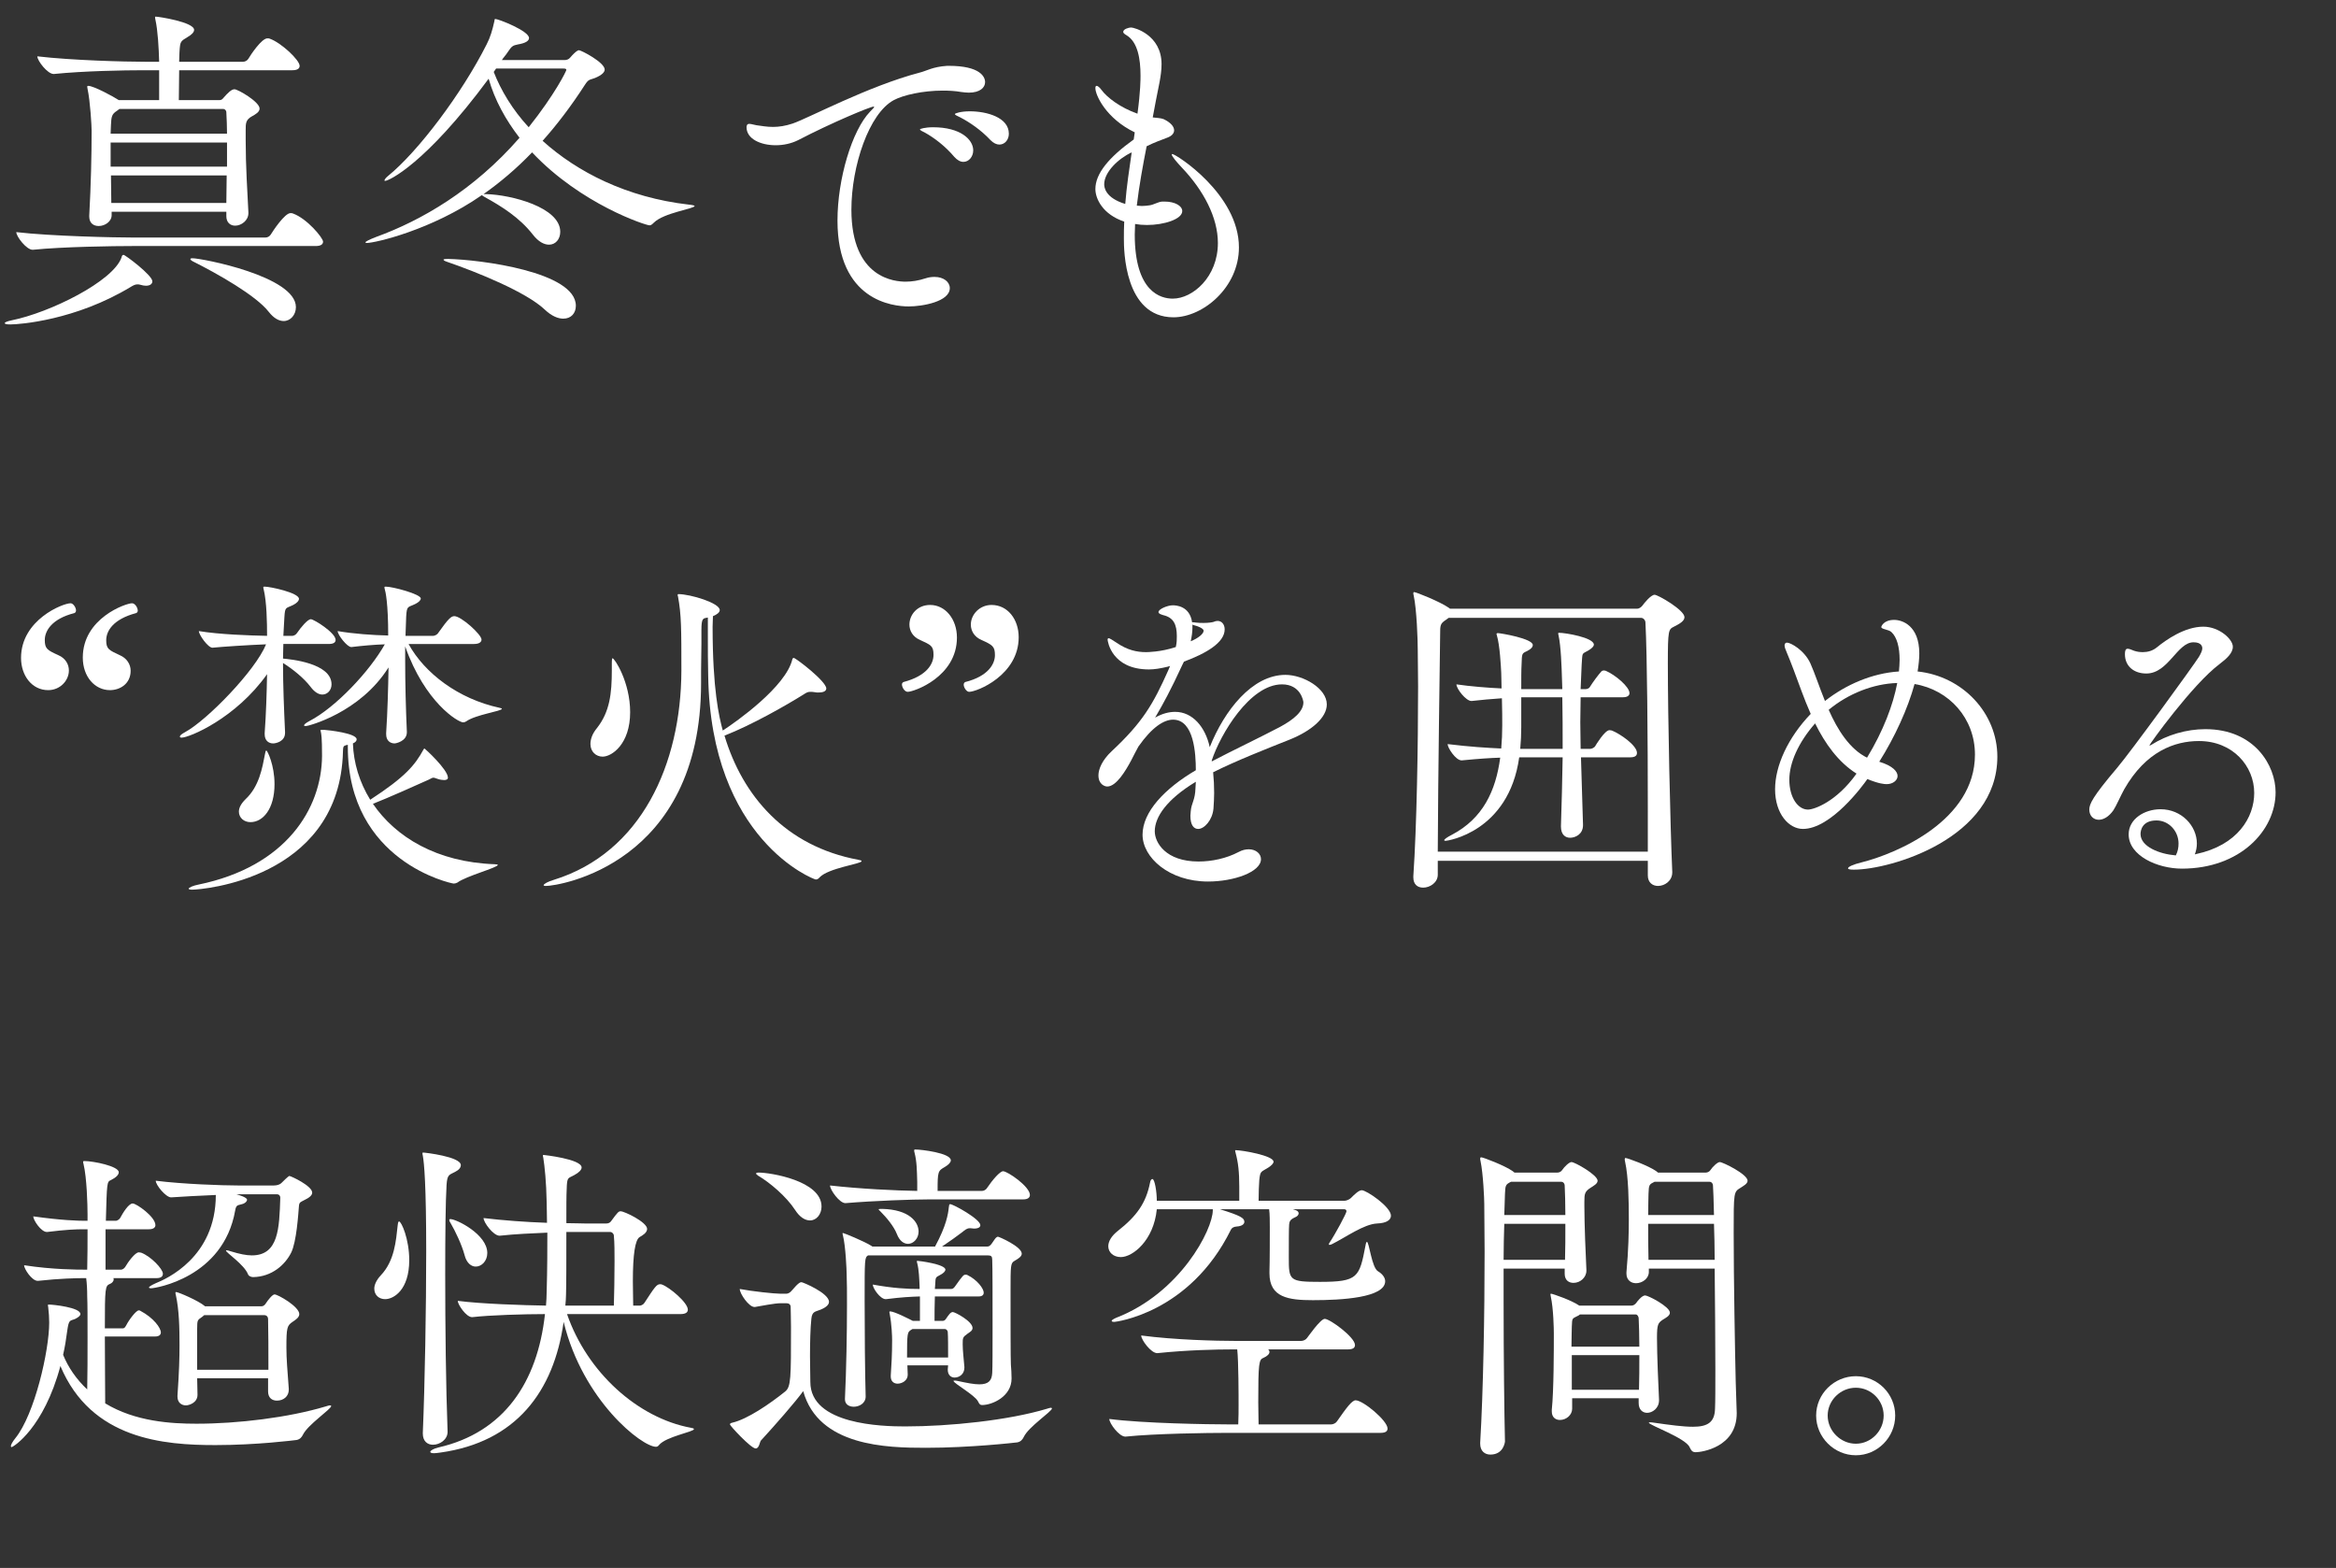
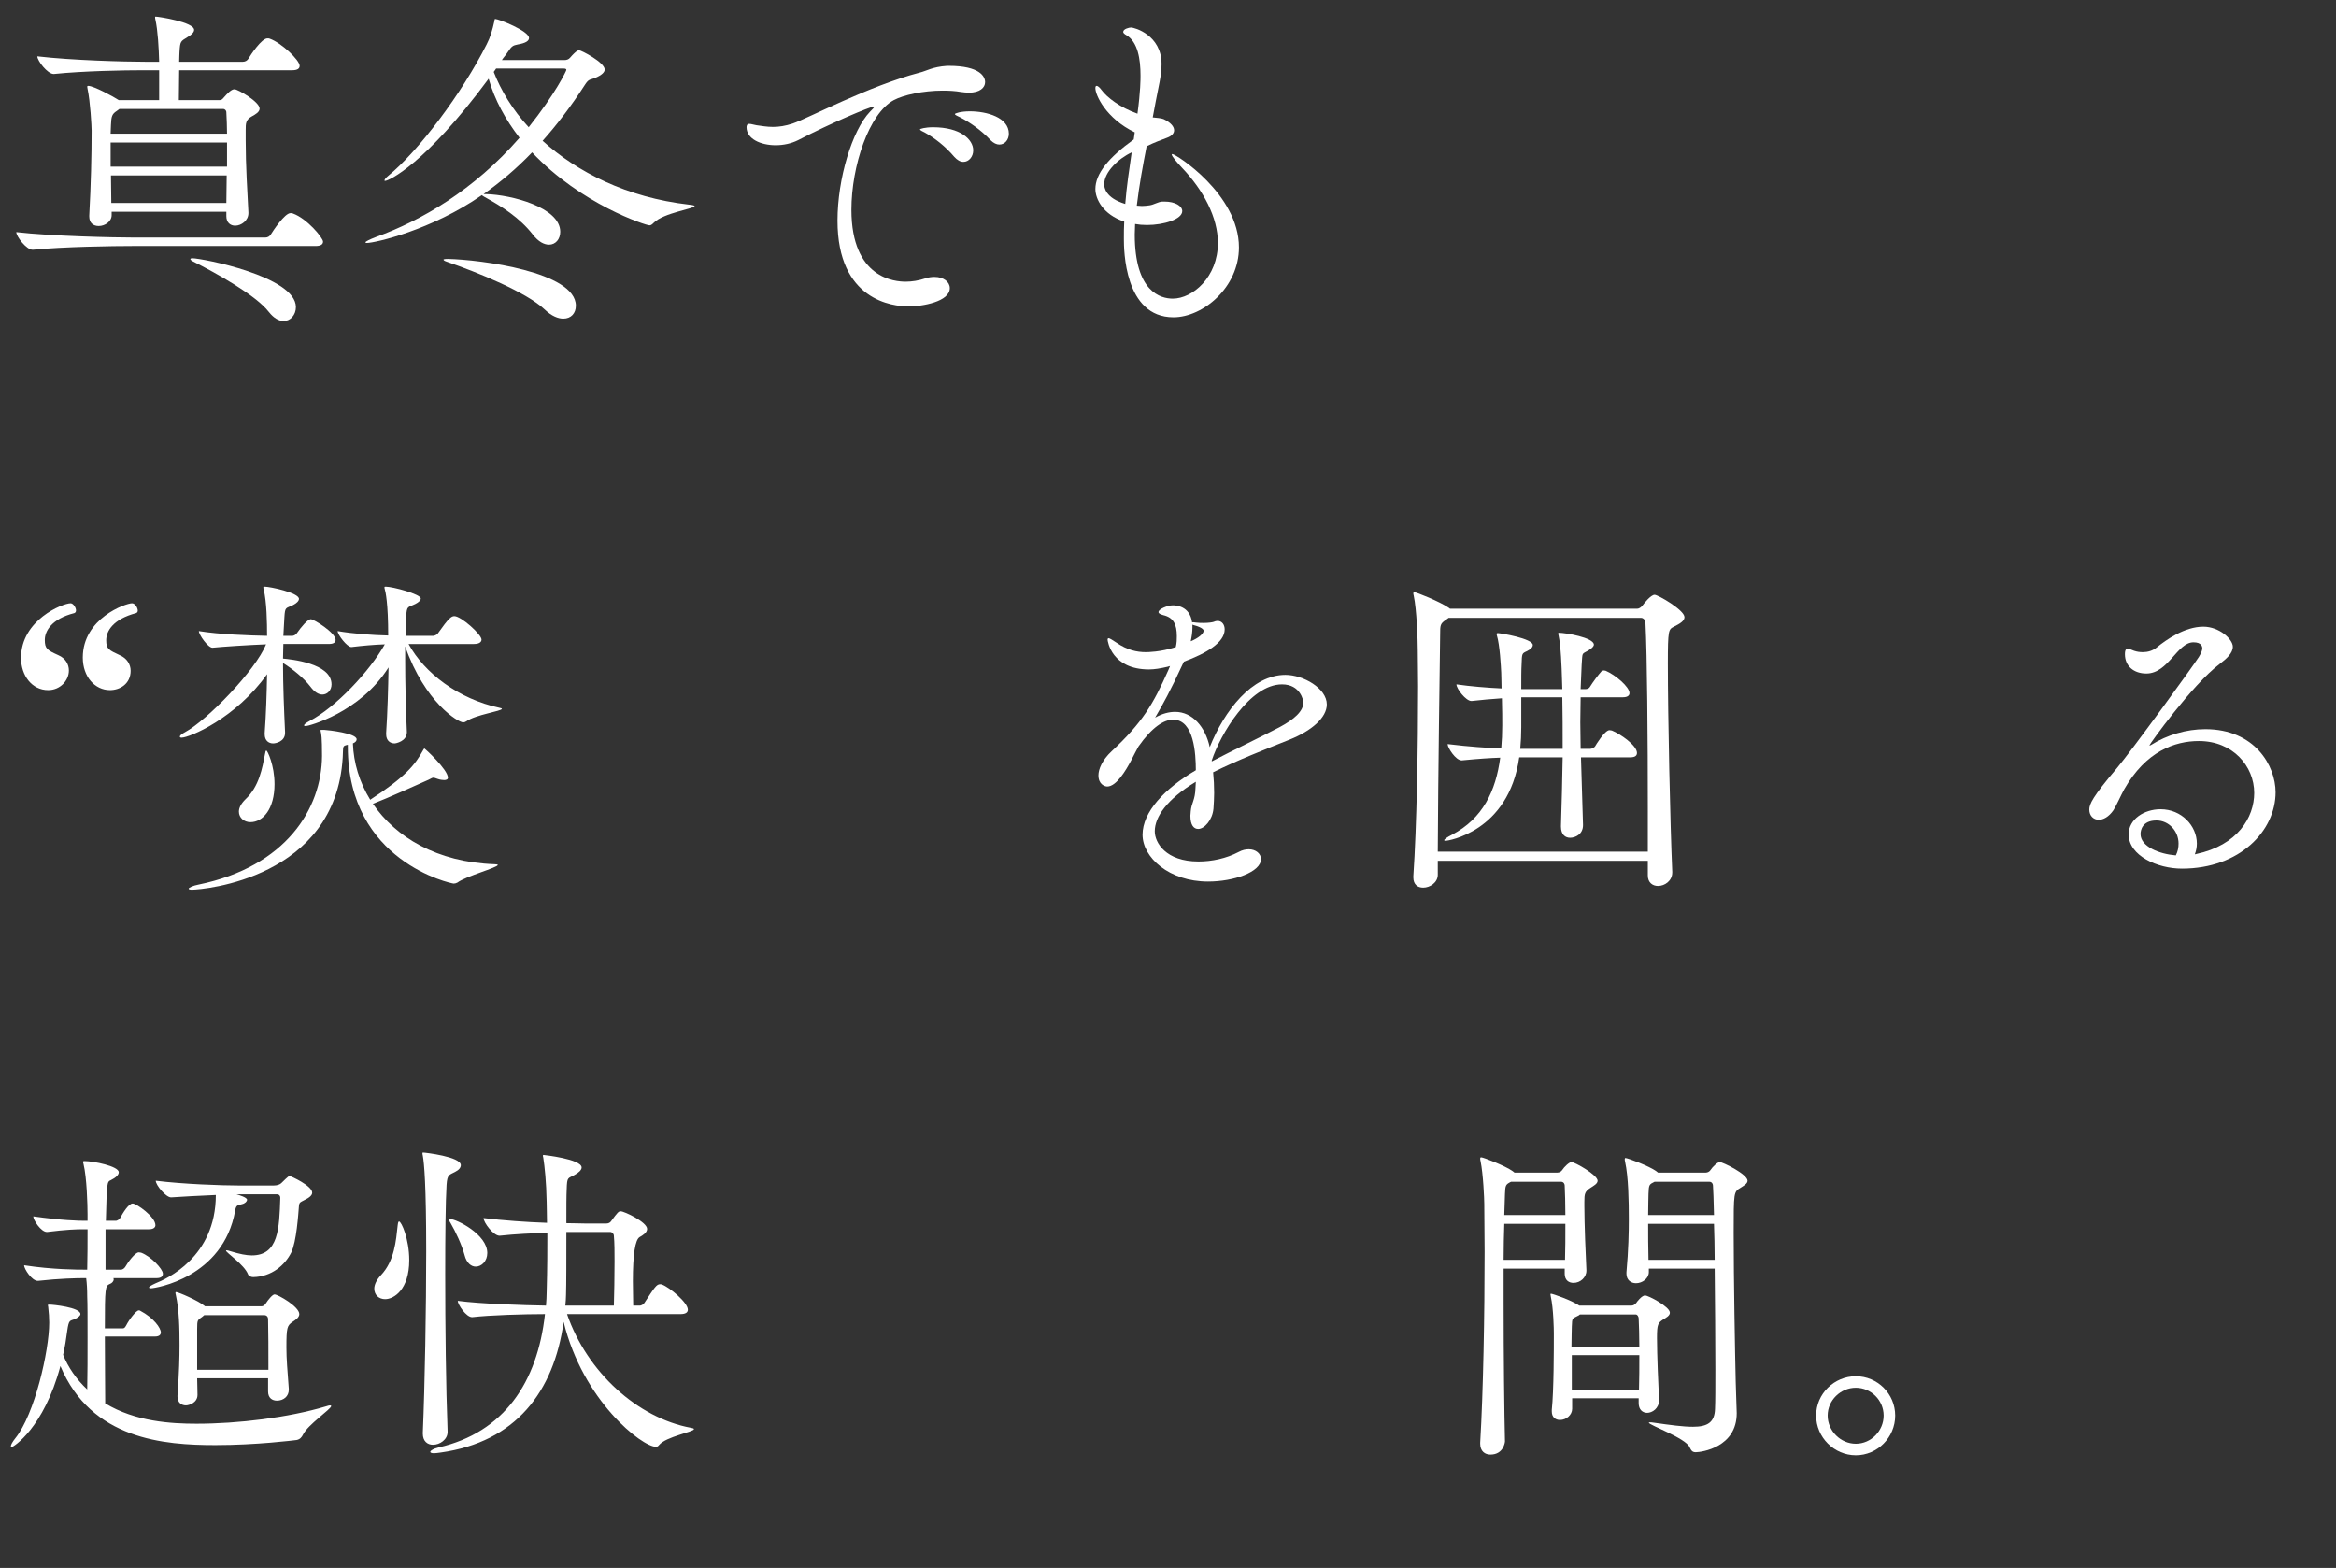
<svg xmlns="http://www.w3.org/2000/svg" id="_レイヤー_2" viewBox="0 0 413.04 277.22">
  <rect x="0" y="0" width="413.04" height="277.22" fill="#333333" stroke="none" />
  <defs>
    <style>.cls-1{fill:#fff;stroke-width:0px;}</style>
  </defs>
  <g id="_レイヤー_1-2">
-     <path class="cls-1" d="m26.94,49.74c0,.42-.36.78-1.14.78-.3,0-.6-.06-1.02-.18-.18-.06-.36-.06-.48-.06-.42,0-.72.18-1.14.42-9.78,5.94-19.74,6.66-21.3,6.66-.66,0-1.02-.06-1.02-.24,0-.12.36-.3,1.2-.48,6.84-1.38,17.94-6.9,19.44-11.1.06-.24.12-.48.36-.48.3,0,5.1,3.6,5.1,4.68Zm30.18-7.02c0,.42-.3.78-1.32.78H23.46c-3.36,0-12.3.12-17.64.66h-.06c-1.08,0-2.88-2.34-2.88-3.12,6.18.72,17.4.96,20.88.96h23.16c.42,0,.78-.24.96-.54.36-.6,2.46-3.78,3.48-3.78.18,0,.3,0,.42.06,2.52.9,5.34,4.32,5.34,4.98Zm-4.14-31.08c0,.42-.3.78-1.32.78h-19.98c0,1.8-.06,3.9-.06,5.28h7.14c.3,0,.48-.06.72-.36.78-.9,1.44-1.56,1.98-1.56.6,0,4.44,2.22,4.44,3.42,0,.6-.72,1.02-1.38,1.38-1.08.6-1.08,1.26-1.08,2.4v1.86c0,4.56.3,9.06.48,12.72v.12c0,1.32-1.26,2.22-2.34,2.22-.84,0-1.56-.54-1.56-1.68v-.78h-20.28v.6c0,1.14-1.2,1.92-2.28,1.92-.9,0-1.68-.48-1.68-1.68v-.18c.3-5.4.42-10.74.42-15,0-.78-.24-5.16-.72-7.38,0-.18-.06-.24-.06-.36s.06-.18.18-.18c.96,0,4.5,1.92,5.4,2.52h7.14v-5.28h-2.82c-3.36,0-10.44.12-15.78.66h-.06c-1.08,0-2.88-2.34-2.88-3.12,6.18.72,15.54.96,19.02.96h2.52c-.06-2.4-.24-5.58-.66-7.44-.06-.18-.06-.36-.06-.42s0-.12.12-.12c.48,0,6.78.96,6.78,2.34,0,.42-.42.84-1.14,1.26-1.26.78-1.32.72-1.44,2.58,0,.3-.06.96-.06,1.8h11.28c.42,0,.78-.24.96-.54.42-.72,2.34-3.6,3.36-3.6.18,0,.3,0,.42.06,2.04.72,5.28,3.78,5.28,4.8Zm-12.96,8.22c0-.36-.3-.6-.54-.6h-18.36l-.48.36c-.84.54-.96.96-1.02,2.46,0,.48-.06.96-.06,1.56h20.58c0-1.32-.06-2.58-.12-3.78Zm.12,5.34h-20.58v4.26h20.58v-4.26Zm-20.52,5.82c0,1.56.06,3.24.06,4.86h20.34c0-1.68.06-3.3.06-4.86h-20.46Zm32.7,23.28c0,1.38-.96,2.46-2.16,2.46-.84,0-1.74-.48-2.64-1.62-2.22-2.88-9.12-6.78-13.44-8.94-.24-.12-.42-.3-.42-.36,0-.12.12-.18.36-.18,1.62,0,18.3,3.18,18.3,8.64Z" />
+     <path class="cls-1" d="m26.94,49.74Zm30.18-7.02c0,.42-.3.78-1.32.78H23.46c-3.36,0-12.3.12-17.64.66h-.06c-1.08,0-2.88-2.34-2.88-3.12,6.18.72,17.4.96,20.88.96h23.16c.42,0,.78-.24.96-.54.36-.6,2.46-3.78,3.48-3.78.18,0,.3,0,.42.06,2.52.9,5.34,4.32,5.34,4.98Zm-4.14-31.08c0,.42-.3.78-1.32.78h-19.98c0,1.8-.06,3.9-.06,5.28h7.14c.3,0,.48-.06.72-.36.78-.9,1.44-1.56,1.98-1.56.6,0,4.44,2.22,4.44,3.42,0,.6-.72,1.02-1.38,1.38-1.08.6-1.08,1.26-1.08,2.4v1.86c0,4.56.3,9.06.48,12.72v.12c0,1.32-1.26,2.22-2.34,2.22-.84,0-1.56-.54-1.56-1.68v-.78h-20.28v.6c0,1.14-1.2,1.92-2.28,1.92-.9,0-1.68-.48-1.68-1.68v-.18c.3-5.4.42-10.74.42-15,0-.78-.24-5.16-.72-7.38,0-.18-.06-.24-.06-.36s.06-.18.18-.18c.96,0,4.5,1.92,5.4,2.52h7.14v-5.28h-2.82c-3.36,0-10.44.12-15.78.66h-.06c-1.08,0-2.88-2.34-2.88-3.12,6.18.72,15.54.96,19.02.96h2.52c-.06-2.4-.24-5.58-.66-7.44-.06-.18-.06-.36-.06-.42s0-.12.12-.12c.48,0,6.78.96,6.78,2.34,0,.42-.42.84-1.14,1.26-1.26.78-1.32.72-1.44,2.58,0,.3-.06.96-.06,1.8h11.28c.42,0,.78-.24.96-.54.42-.72,2.34-3.6,3.36-3.6.18,0,.3,0,.42.06,2.04.72,5.28,3.78,5.28,4.8Zm-12.96,8.22c0-.36-.3-.6-.54-.6h-18.36l-.48.36c-.84.54-.96.96-1.02,2.46,0,.48-.06.96-.06,1.56h20.58c0-1.32-.06-2.58-.12-3.78Zm.12,5.34h-20.58v4.26h20.58v-4.26Zm-20.52,5.82c0,1.56.06,3.24.06,4.86h20.34c0-1.68.06-3.3.06-4.86h-20.46Zm32.7,23.28c0,1.38-.96,2.46-2.16,2.46-.84,0-1.74-.48-2.64-1.62-2.22-2.88-9.12-6.78-13.44-8.94-.24-.12-.42-.3-.42-.36,0-.12.12-.18.36-.18,1.62,0,18.3,3.18,18.3,8.64Z" />
    <path class="cls-1" d="m122.82,36.42c0,.48-5.46,1.2-7.2,2.94-.36.36-.54.48-.78.48-.66,0-12.12-3.72-20.76-12.9-2.82,2.94-5.7,5.34-8.58,7.38h.48c4.44.12,13.08,2.34,13.08,6.66,0,1.32-.84,2.28-1.98,2.28-.84,0-1.86-.48-2.88-1.8-2.34-3-5.52-4.98-8.46-6.6-.3-.18-.42-.24-.54-.36-8.88,6.18-18.9,8.46-20.34,8.46-.18,0-.24-.06-.24-.12,0-.12.66-.48,1.92-.96,7.92-2.88,17.22-8.22,25.32-17.52-2.46-3.18-4.38-6.66-5.46-10.44-11.22,15.18-17.7,18.06-18.3,18.06q-.12,0-.12-.06c0-.18.24-.48.6-.78,5.4-4.38,13.14-14.7,17.46-23.28.66-1.26,1.02-2.52,1.38-4.14.06-.3,0-.36.18-.36.54,0,5.94,2.1,5.94,3.36,0,.48-.54.9-1.98,1.14-.9.18-1.08.3-1.8,1.38-.3.48-.72.9-1.02,1.38h11.1c.36,0,.72-.12.96-.42,1.14-1.32,1.5-1.32,1.56-1.32.42,0,4.56,2.16,4.56,3.42,0,.42-.42.96-1.74,1.5-.9.36-1.08.12-1.8,1.26-2.4,3.72-4.92,7.02-7.44,9.84,6.12,5.52,14.88,10.02,25.86,11.28.72.06,1.02.18,1.02.24Zm-21,17.64c0,1.32-.84,2.28-2.22,2.28-.9,0-2.04-.42-3.3-1.62-3.24-3.06-11.76-6.54-17.34-8.46-.36-.12-.54-.24-.54-.36,0-.06.24-.12.78-.12,5.7.12,22.62,2.28,22.62,8.28Zm-1.68-41.7c0-.18-.18-.24-.48-.24h-11.94l-.42.6c1.26,3.24,3.3,6.66,6.18,9.78,4.68-5.88,6.66-9.96,6.66-10.14Z" />
    <path class="cls-1" d="m174.18,14.52c0,.96-.9,1.86-2.88,1.86-.42,0-.9-.06-1.38-.12-1.02-.18-2.1-.24-3.24-.24-3.48,0-6.96.78-8.64,1.68-4.38,2.34-7.5,11.64-7.5,19.38,0,12.24,7.8,12.72,9.6,12.72,1.08,0,2.28-.18,3.54-.6.54-.18,1.08-.24,1.56-.24,1.62,0,2.7.9,2.7,1.98,0,2.4-4.86,3.24-7.26,3.24-2.82,0-12.6-1.02-12.6-15.18,0-7.38,2.58-15.96,5.76-19.26.42-.42.72-.72.72-.84,0,0,0-.06-.06-.06-.6,0-7.5,2.88-13.38,5.94-1.2.6-2.58.9-3.96.9-2.7,0-5.16-1.14-5.16-3.18,0-.24.06-.6.48-.6.36,0,.84.18,1.26.24.9.12,1.86.3,2.94.3s2.22-.18,3.48-.6c2.82-.96,13.32-6.6,22.44-9,1.26-.3,2.22-1.02,4.86-1.2h.3c5.52,0,6.42,1.92,6.42,2.88Zm-2.1,12.06c0,1.14-.78,2.04-1.74,2.04-.54,0-1.08-.3-1.62-.9-1.56-1.86-3.54-3.36-5.16-4.26-.48-.24-.9-.42-.9-.6,0-.06.84-.36,2.34-.36,4.8,0,7.08,2.16,7.08,4.08Zm6.3-2.94c0,1.08-.72,1.92-1.68,1.92-.48,0-1.02-.24-1.56-.78-1.68-1.8-3.72-3.18-5.34-4.02-.48-.24-.96-.42-.96-.6,0-.12,1.02-.48,2.64-.48,3,0,6.9,1.08,6.9,3.96Z" />
    <path class="cls-1" d="m207.48,56.1c-8.7,0-8.76-12-8.76-13.86,0-1.02,0-2.04.06-3.06-3.78-1.26-5.1-4.02-5.1-5.76,0-2.7,2.34-5.58,6.78-8.76l.18-1.26c-5.1-2.46-6.96-6.6-6.96-7.8,0-.3.06-.42.24-.42s.54.3.84.72c.96,1.32,3.3,3.12,6.36,4.2.54-3.96.54-6.12.54-6.72,0-2.94-.48-5.94-2.46-7.14-.42-.24-.6-.42-.6-.6,0-.54,1.08-.78,1.38-.78.6,0,5.4,1.32,5.4,6.48,0,2.04-.6,4.26-1.02,6.54-.18.9-.36,1.86-.54,2.88.54.06,1.5.12,1.92.3,1.26.6,1.86,1.32,1.86,1.98,0,.54-.42,1.02-1.26,1.32-1.08.42-2.16.78-3.6,1.5-.66,3.36-1.32,6.96-1.74,10.5.3,0,.6.06.9.06.48,0,.9-.06,1.38-.12.78-.12,1.44-.6,2.22-.66h.42c1.86,0,3.12.78,3.12,1.68,0,1.44-3.24,2.46-6.24,2.46-.78,0-1.44-.06-2.1-.18,0,.6-.06,1.26-.06,1.86,0,10.2,4.62,11.34,6.72,11.34,3.54,0,7.98-3.84,7.98-9.84,0-4.5-2.52-9.3-6.42-13.38-.78-.84-1.74-1.92-1.74-2.28,0-.06.06-.06.12-.06.6,0,11.76,7.08,11.76,16.5,0,7.08-6.36,12.36-11.58,12.36Zm-12.24-23.52c0,.54.18,2.4,3.72,3.48.24-3.12.72-6.18,1.14-9.12-2.34,1.08-4.86,3.48-4.86,5.64Z" />
    <path class="cls-1" d="m7.92,113.14c0,1.56.42,1.8,2.4,2.7,1.26.54,1.86,1.62,1.86,2.7,0,1.8-1.56,3.48-3.66,3.48-2.88,0-4.8-2.58-4.8-5.7,0-6.72,7.38-9.66,8.76-9.66.48,0,.96.78.96,1.26,0,.24-.12.42-.3.48-4.02,1.02-5.22,3.18-5.22,4.74Zm10.86.06c0,1.56.48,1.74,2.4,2.64,1.26.54,1.92,1.62,1.92,2.76,0,2.28-1.86,3.42-3.66,3.42-2.64,0-4.8-2.34-4.8-5.76,0-6.96,7.62-9.6,8.7-9.6.54,0,1.02.78,1.02,1.32,0,.18-.12.36-.3.42-4.08,1.08-5.28,3.18-5.28,4.8Z" />
    <path class="cls-1" d="m59.34,113.14c0,.36-.24.72-1.2.72h-8.04c0,.84-.06,1.68-.06,2.58,1.26.12,8.58.78,8.58,4.56,0,1.02-.72,1.8-1.62,1.8-.66,0-1.38-.42-2.1-1.38-1.14-1.5-3.12-3.12-4.86-4.2,0,3.96.18,8.28.36,12.18v.18c0,1.56-1.68,1.86-2.1,1.86-.78,0-1.5-.48-1.5-1.62v-.24c.24-3.3.36-6.96.42-10.38-5.52,7.8-13.74,11.22-15.12,11.22-.18,0-.3-.06-.3-.18,0-.18.24-.42.9-.78,3.9-2.1,12.48-10.92,14.34-15.54-3.12.12-7.68.42-9.48.6-.78,0-2.4-2.28-2.4-2.94,3.66.6,8.94.78,12.06.84,0-2.34-.06-6-.6-8.22-.06-.18-.06-.3-.06-.36,0-.12.06-.12.24-.12.96,0,6.06,1.08,6.06,2.16,0,.36-.42.78-1.02,1.08-1.32.66-1.44.24-1.56,2.22l-.18,3.24h1.62c.18,0,.6-.18.78-.48.78-1.14,1.92-2.46,2.46-2.46s4.38,2.4,4.38,3.66Zm28.68,39.78c0,.48-5.64,1.98-7.14,3.12-.24.12-.42.18-.66.18-.36,0-18.72-3.84-18.72-24.18v-.36c-1.02.24-.78.18-.9,2.22-1.26,21.42-24.72,23.4-26.64,23.4-.42,0-.6-.06-.6-.18,0-.18.78-.54,1.74-.72,15.48-3.18,21.78-13.44,21.84-22.74,0-3.3-.12-3.9-.24-4.38,0-.06-.06-.12-.06-.18,0,0,0-.06.66-.06.84.06,5.76.6,5.76,1.68,0,.3-.24.54-.66.72.12,3.42,1.14,6.84,3.06,9.96,6.18-4.02,7.92-6.12,9.42-8.88.06-.12.12-.18.18-.18s4.14,3.72,4.14,5.16c0,.3-.3.42-.66.42-.3,0-.72-.06-1.08-.18-.42-.12-.6-.24-.84-.24-.18,0-.36.12-.84.36-1.44.66-7.5,3.36-9.84,4.26,4.02,5.88,11.28,10.32,21.54,10.68.36,0,.54.06.54.12Zm-39.48-14.28c0,4.38-2.04,6.72-4.26,6.72-1.14,0-2.04-.78-2.04-1.86,0-.66.36-1.38,1.14-2.16,2.46-2.28,3-5.58,3.48-8.04.06-.42.12-.6.24-.6.18,0,1.44,2.58,1.44,5.94Zm40.2-13.32c0,.42-4.62,1.02-6.3,2.22-.18.12-.36.18-.54.18-.9,0-6.78-3.54-10.26-13.44v2.46c0,4.08.12,8.7.3,12.66v.06c0,1.62-1.98,1.98-2.16,1.98-.78,0-1.5-.48-1.5-1.62v-.24c.24-3.66.36-7.86.42-11.58-5.04,8.04-14.22,10.38-14.64,10.38-.18,0-.3-.06-.3-.12,0-.18.3-.42.96-.78,4.62-2.4,10.62-8.76,13.32-13.56-1.86.06-3.9.24-5.88.48h-.06c-.72,0-2.4-2.16-2.4-2.82,2.82.48,6.18.72,8.94.78,0-5.76-.48-7.8-.6-8.16-.06-.18-.06-.3-.06-.36,0-.12.06-.12.24-.12,1.2,0,6.18,1.32,6.18,2.1,0,.3-.36.66-.96.96-1.32.66-1.5.24-1.62,2.22l-.12,3.42h4.92c.18,0,.66-.18.84-.48,1.86-2.64,2.34-3,2.88-3,1.2,0,4.8,3.24,4.8,4.14,0,.36-.3.78-1.32.78h-11.58c2.82,5.16,8.82,9.72,16.08,11.28.3.06.42.12.42.18Z" />
-     <path class="cls-1" d="m152.34,152.26c0,.48-5.88,1.2-7.44,2.88-.18.24-.42.36-.66.36-.36,0-18.6-7.02-19.02-36.06-.06-2.22-.06-4.68-.06-7.2v-3.06c-.84.18-1.14,0-1.14,2.28v2.4c0,1.5-.06,3.24-.06,4.74v2.16c0,32.1-25.26,35.88-27.42,35.88-.3,0-.42-.06-.42-.12,0-.24.78-.66,1.8-.96,15.48-4.8,22.5-20.46,22.56-36.96,0-7.38,0-9.9-.6-13.14-.06-.12-.06-.24-.06-.3s.06-.12.12-.12c2.1,0,7.32,1.56,7.32,2.82,0,.42-.48.78-1.2,1.08,0,.6-.06,1.2-.06,1.86,0,11.1,1.14,15.96,1.8,18.36,2.4-1.56,11.16-7.74,12.3-12.6.06-.18.12-.24.24-.24.36,0,5.76,4.14,5.76,5.4,0,.54-.66.72-1.38.72-.18,0-.42,0-.66-.06-.36-.06-.6-.06-.78-.06-.48,0-.66.12-1.32.54-2.88,1.8-9.06,5.34-13.86,7.2,3.18,10.62,10.74,19.56,23.7,21.96.36.06.54.12.54.24Zm-45.78-18.48c-1.2,0-2.16-.9-2.16-2.22,0-.84.3-1.8,1.14-2.82,2.28-2.88,2.64-6.12,2.64-10.26v-1.26c0-.6.06-.84.12-.84.36,0,3.12,4.2,3.12,9.54,0,5.64-3.24,7.86-4.86,7.86Z" />
-     <path class="cls-1" d="m169.2,112.72c0,6.96-7.62,9.6-8.7,9.6-.54,0-1.02-.78-1.02-1.32,0-.18.12-.36.3-.42,4.08-1.08,5.28-3.18,5.28-4.8s-.48-1.74-2.4-2.64c-1.26-.54-1.86-1.62-1.86-2.7,0-1.74,1.38-3.48,3.66-3.48,2.7,0,4.74,2.52,4.74,5.76Zm10.92-.06c0,6.72-7.38,9.66-8.76,9.66-.48,0-.96-.78-.96-1.26,0-.24.12-.42.3-.48,4.02-1.02,5.22-3.18,5.22-4.74s-.42-1.8-2.4-2.7c-1.26-.54-1.86-1.62-1.86-2.7,0-1.8,1.56-3.48,3.66-3.48,2.88,0,4.8,2.58,4.8,5.7Z" />
    <path class="cls-1" d="m234.6,124.54c0,2.34-2.7,4.68-6.6,6.24-4.08,1.62-9.42,3.72-13.5,5.76.12,1.2.18,2.4.18,3.66,0,.9-.06,1.86-.12,2.76-.18,2.04-1.62,3.6-2.7,3.6-.78,0-1.38-.66-1.38-2.34,0-.24.06-.48.06-.78.12-1.5.78-1.92.84-4.14,0-.36.06-.72.06-1.08-5.16,3.12-7.26,6.24-7.26,8.76,0,1.98,1.92,5.34,7.74,5.34,2.34,0,4.92-.54,7.08-1.68.66-.36,1.26-.48,1.8-.48,1.26,0,2.16.78,2.16,1.74,0,2.28-4.8,3.96-9.36,3.96-6.9,0-11.58-4.26-11.58-8.28s3.9-8.16,9.42-11.4c0-2.88-.3-8.94-4.02-8.94-1.62,0-3.72,1.32-6.12,4.74-.42.72-.84,1.62-1.32,2.52-.9,1.68-2.58,4.56-4.2,4.56-.42,0-1.56-.36-1.56-1.98,0-1.08.66-2.7,2.34-4.26,5.46-5.1,7.32-8.28,10.02-14.34.12-.24.18-.48.3-.72-.18.06-.3.06-.42.12-1.26.3-2.34.48-3.3.48-6.6,0-7.32-4.98-7.32-5.28,0-.12.06-.24.18-.24.18,0,.66.3,1.38.78,1.92,1.32,3.6,1.68,5.22,1.68.18,0,2.58,0,5.28-.9.18-.78.18-1.38.18-1.92,0-2.1-.6-3.3-2.4-3.72-.36-.12-.84-.24-.84-.54,0-.54,1.62-1.2,2.52-1.2.48,0,3,.06,3.42,3,.18,0,.42,0,.72.06.48.06.9.06,1.32.06.9,0,1.56-.12,1.74-.18.24-.12.54-.18.72-.18.78,0,1.26.66,1.26,1.5,0,2.34-3.3,4.26-7.2,5.7-.06.18-.18.3-.24.48-2.16,4.68-3.42,6.96-4.86,9.42,1.26-.72,2.46-1.02,3.54-1.02,3.06,0,5.34,2.64,6.12,6.24,2.58-6.48,7.5-12.78,13.38-12.78,3.18,0,7.32,2.4,7.32,5.22Zm-23.22-13.92c-.24-.06-.42-.12-.54-.18v.48c0,.84-.12,1.62-.3,2.46,1.32-.54,2.28-1.32,2.28-1.86,0-.48-1.38-.9-1.44-.9Zm15.3,10.38c-5.7,0-10.92,8.88-12.42,13.44v.18c3.54-1.86,8.46-4.2,12-6.06,2.58-1.38,4.2-2.82,4.2-4.38,0-.24-.48-3.18-3.78-3.18Z" />
    <path class="cls-1" d="m297.84,109.12c0,.66-.78,1.14-1.86,1.68-.96.48-1.08.54-1.08,6.54,0,9.3.42,28.62.78,36.78v.12c0,1.5-1.32,2.4-2.52,2.4-.96,0-1.8-.6-1.8-1.86v-2.58h-37.14v2.46c0,1.38-1.38,2.28-2.58,2.28-.96,0-1.74-.54-1.74-1.8v-.24c.6-8.76.84-23.04.84-33.54,0-2.4-.06-4.56-.06-6.48,0-1.68-.18-7.14-.72-9.6-.06-.18-.06-.3-.06-.42s.06-.18.12-.18c.36,0,4.56,1.68,6.12,2.76l.24.18h33.12c.3,0,.66-.24.9-.54.3-.42,1.5-1.92,2.16-1.92.6,0,5.28,2.7,5.28,3.96Zm-6.48,34.32c0-12.84-.12-27.66-.42-33.36,0-.42-.36-.84-.78-.84h-34.02l-.48.36c-1.02.66-1.02.96-1.02,2.58-.06,4.8-.36,24.96-.42,38.4h37.14v-7.14Zm-1.92-10.32c0,.42-.24.78-1.2.78h-8.7l.36,11.88v.12c0,1.62-1.38,2.22-2.28,2.22-.84,0-1.62-.54-1.62-1.98v-.12c.12-3.84.24-8.04.3-12.12h-7.68c-1.86,13.26-12.78,14.76-12.96,14.76s-.3,0-.3-.12.42-.48,1.38-.96c5.46-2.88,7.74-7.74,8.52-13.62-1.8.06-3.66.18-6.78.48h-.06c-1.02,0-2.46-2.22-2.46-2.88,3.9.48,6.9.66,9.48.78.12-1.32.18-2.7.18-4.08,0-1.02,0-2.94-.06-4.8-1.8.12-3.78.3-5.34.48h-.06c-.96,0-2.64-2.16-2.64-2.94,2.46.36,5.46.6,7.98.72,0-1.08-.06-2.04-.06-2.76-.06-1.2-.24-4.86-.78-6.66,0-.06-.06-.18-.06-.18,0-.12.12-.18.24-.18.48,0,6.18.96,6.18,2.1,0,.36-.3.72-1.02,1.08-.9.42-.9.36-.96,2.34-.06.96-.06,2.58-.06,4.38h7.26c0-.66-.06-1.26-.06-1.86-.06-2.04-.18-5.7-.6-7.62-.06-.18-.06-.3-.06-.36s0-.12.12-.12c1.14,0,6.18.84,6.18,2.1,0,.3-.36.66-.96,1.02-1.26.72-1.02.24-1.2,2.58l-.18,4.26h.9c.12,0,.54-.06.72-.36.6-.96,1.5-2.16,2.04-2.76.12-.12.3-.18.42-.18.18,0,.3.06.36.06,1.68.72,4.2,2.82,4.2,3.96,0,.36-.3.72-1.14.72h-7.5c0,1.38-.06,2.88-.06,4.44s.06,3.12.06,4.68h1.74c.18,0,.66-.18.84-.48.06-.12,1.68-2.82,2.52-2.82.18,0,.3.06.42.06,1.5.6,4.44,2.64,4.44,3.96Zm-13.2-9.84h-7.26v5.28c0,1.32-.06,2.58-.18,3.84h7.5c0-3.24,0-6.36-.06-9.12Z" />
-     <path class="cls-1" d="m327.78,153.76c-.66,0-1.02-.06-1.02-.24,0-.24.78-.66,2.52-1.08,6.12-1.56,19.92-7.38,19.92-19.02,0-6.42-4.56-11.46-10.68-12.48-1.2,4.38-3.48,9.36-6.24,13.74,2.4.72,3.24,1.74,3.24,2.52s-.84,1.44-1.92,1.44c-.42,0-1.38-.06-3.42-.9-.78,1.14-6.42,8.82-11.4,8.82-2.46,0-4.92-2.64-4.92-7.02,0-4.08,2.22-9.06,6.3-13.32-.6-1.38-1.14-2.7-1.62-4.02-.9-2.46-1.92-5.22-2.64-6.9-.24-.54-.36-.9-.36-1.2s.18-.48.42-.48c.66,0,3.06,1.32,4.14,3.66.78,1.74,1.56,4.14,2.58,6.66,3.66-2.88,8.34-4.92,13.08-5.22.06-.72.12-1.38.12-2.04,0-2.28-.48-4.02-1.44-4.92-.48-.48-1.8-.48-1.8-.9,0-.12.42-1.26,2.28-1.26,1.44,0,4.44,1.02,4.44,5.94,0,.96-.12,2.04-.3,3.18,7.98.84,14.1,7.38,14.1,15.06,0,14.46-18.84,19.98-25.38,19.98Zm-6.84-25.86c-3,3.42-4.56,7.02-4.56,9.96,0,3.12,1.5,5.28,3.3,5.28,1.08,0,5.04-1.38,8.58-6.36-3.24-2.04-5.58-5.34-7.32-8.88Zm2.4-2.4c1.56,3.54,3.72,6.96,6.78,8.46,2.88-4.74,4.62-9.36,5.34-13.2-4.2.12-8.64,1.86-12.12,4.74Z" />
    <path class="cls-1" d="m402.36,140.08c0,6.78-6.3,13.5-16.56,13.5-4.32,0-9.42-2.28-9.42-6.06,0-2.7,2.76-4.44,5.64-4.44,3.72,0,6.42,2.94,6.42,6.06,0,.66-.12,1.26-.36,1.92.06,0,.18-.06.24-.06,7.32-1.56,10.26-6.48,10.26-10.8,0-4.74-3.78-9.18-9.78-9.18-4.26,0-9.36,1.8-13.2,8.52-.54.96-1.5,3.12-1.92,3.72-.84,1.2-1.8,1.68-2.58,1.68-.96,0-1.68-.72-1.68-1.8,0-.96.54-2.22,4.92-7.38,2.4-2.82,13.44-18,14.46-19.62.36-.6.6-1.14.6-1.5,0-.3-.12-1.08-1.56-1.08-2.88,0-4.44,5.52-8.34,5.52-2.16,0-3.78-1.26-3.78-3.42,0-.48.06-.96.48-.96.3,0,.66.18,1.14.36.54.18,1.02.24,1.56.24.84,0,1.74-.24,2.46-.84,1.62-1.32,4.92-3.66,8.22-3.66,2.82,0,5.22,2.22,5.22,3.54,0,1.14-1.08,2.1-2.34,3.06-4.86,3.66-12.42,14.22-12.42,14.4h.06c.06,0,.12,0,.3-.12,2.76-1.74,6.18-2.76,9.54-2.76,8.7,0,12.42,6.42,12.42,11.16Zm-17.16,9.06c0-2.22-1.74-4.08-3.9-4.08-2.52,0-2.82,1.74-2.82,2.4,0,2.22,3.3,3.54,6.24,3.78.36-.72.48-1.38.48-2.1Z" />
    <path class="cls-1" d="m58.32,248.48c.18,0,.24.06.24.12,0,.54-4.14,3.3-4.98,5.04-.24.48-.54.84-1.14.96-.48.06-7.14.9-14.34.9-9.06,0-21.96-.96-27.42-13.98-2.94,10.98-8.34,14.34-8.64,14.34-.06,0-.12-.06-.12-.18,0-.24.3-.78.78-1.38,3.42-4.2,6-15.48,6-20.46,0-.9-.06-1.68-.18-2.76,0-.12-.06-.24-.06-.3,0-.12.06-.12.3-.12.54,0,5.46.48,5.46,1.68,0,.24-.3.54-.9.84-.96.42-1.14,0-1.44,2.16-.18,1.44-.42,2.88-.72,4.2.9,2.22,2.34,4.32,4.26,6.12.06-2.46.06-6,.06-9.18s0-6.12-.06-7.26c0-1.26-.06-2.28-.18-3.24h-.48c-1.14,0-4.26.06-8.04.48h-.06c-1.02,0-2.4-2.1-2.4-2.76,5.04.78,9.54.78,10.68.78h.48c.06-2.7.06-4.44.06-7.14h-.72c-1.32,0-3.06.06-6.42.48h-.06c-1.02,0-2.4-2.1-2.4-2.76,5.1.72,8.04.78,9.06.78h.54v-1.14c0-1.62-.12-6.48-.72-8.94-.06-.12-.06-.24-.06-.3,0-.18.06-.18.24-.18,1.56,0,6.06.9,6.06,1.98,0,.48-.54.96-1.38,1.38-.72.3-.72.42-.9,7.2h1.8c.12,0,.54-.18.72-.48.48-.9,1.5-2.58,2.22-2.58.66,0,4.02,2.34,4.02,3.84,0,.36-.3.72-1.14.72h-7.68v7.14h2.76c.18,0,.54-.18.72-.48.48-.84,1.74-2.58,2.4-2.58.18,0,.3.06.42.06,1.74.66,3.84,2.88,3.84,3.72,0,.42-.24.78-1.14.78h-7.62c.06.06.06.18.06.24,0,.3-.3.66-.66.78-.84.36-.9.6-.9,7.86h3.18c.3,0,.42-.24.6-.54.48-.96,1.74-2.64,2.22-2.64.06,0,.18,0,.24.06,2.4,1.26,3.66,3.06,3.66,3.84,0,.36-.24.72-1.02.72h-8.88c0,4.32.06,9.24.06,11.82,5.34,3.24,11.7,3.6,16.14,3.6,7.32,0,16.26-1.08,22.86-3.06.36-.12.6-.18.72-.18Zm-3.12-37.62c0,.48-.48.9-1.5,1.38-.54.3-.78.3-.84.96-.12,1.44-.42,6.36-1.38,8.28-1.08,2.16-3.42,4.26-6.72,4.32-.36,0-.78-.18-.9-.48-.66-1.74-3.9-3.84-3.9-4.2q0-.06.12-.06c.12,0,.36.06.72.18,1.56.48,2.76.72,3.72.72,4.74,0,4.86-4.74,5.04-10.2,0-.36-.24-.6-.54-.6h-7.2c.42.12,1.86.54,1.86.96,0,.3-.36.66-.9.78-.72.24-1.02.06-1.2,1.14-2.1,11.88-14.16,13.74-14.88,13.74-.18,0-.36-.06-.36-.12,0-.18.42-.42,1.2-.78,1.8-.72,10.62-4.56,10.62-15.6-2.88.12-6.18.3-7.86.42h-.06c-.9,0-2.7-2.16-2.7-2.94,4.8.6,11.7.84,14.58.84h6.3c.6,0,1.08-.18,1.32-.42,1.26-1.26,1.38-1.26,1.44-1.26.24,0,4.02,1.74,4.02,2.94Zm-2.28,21.48c0,.6-.66,1.02-1.2,1.38-.96.66-1.08,1.02-1.08,4.5,0,2.1.18,4.02.42,7.32v.18c0,1.14-.9,1.92-2.1,1.92-.84,0-1.56-.48-1.56-1.62v-2.34h-12.54c0,.9.06,1.86.06,2.88v.06c0,1.44-1.56,1.86-2.04,1.86-.78,0-1.5-.48-1.5-1.56v-.18c.3-4.26.36-6.72.36-8.94,0-3-.06-6.18-.66-8.88-.06-.18-.06-.3-.06-.36q0-.12.12-.12c.36,0,3.9,1.5,5.04,2.46l.06.06h10.02c.24,0,.54-.18.72-.48.42-.66,1.2-1.62,1.56-1.62.6,0,4.38,2.16,4.38,3.48Zm-5.52.9c0-.18-.06-.72-.72-.72h-10.56l-.36.3c-.84.6-.9.48-.9,2.22v7.14h12.6c0-3.54,0-6.6-.06-8.94Z" />
    <path class="cls-1" d="m68.1,229.7c-1.08,0-1.92-.72-1.92-1.86,0-.66.36-1.5,1.14-2.34,2.46-2.58,2.7-6.18,3-8.88.06-.48.12-.66.24-.66.42,0,1.8,3.12,1.8,6.84,0,5.28-2.76,6.9-4.26,6.9Zm10.86-20.22c-.18,3-.24,8.88-.24,15.78,0,9.12.12,19.92.42,27.84v.06c0,1.38-1.38,2.28-2.58,2.28-.96,0-1.8-.6-1.8-1.98v-.12c.36-8.46.6-22.2.6-32.1,0-11.76-.36-15.6-.6-16.92-.06-.18-.06-.36-.06-.42,0-.12.06-.12.12-.12.3,0,6.66.72,6.66,2.22,0,.42-.3.84-1.02,1.2-.96.54-1.38.36-1.5,2.28Zm43.74,43.2c0,.48-4.98,1.32-6.18,2.82-.18.24-.36.3-.54.3-2.46,0-12.9-8.1-16.32-22.08-1.74,12.36-8.46,21.24-21.78,23.1-.48.06-.84.12-1.14.12-.48,0-.66-.12-.66-.24,0-.24.66-.6,1.44-.78,11.58-2.64,17.52-11.52,18.84-23.58-3.6,0-9.78.18-12.84.54h-.06c-1.02,0-2.52-2.22-2.52-2.88,4.14.54,11.64.78,15.6.84.06-.78.12-1.62.12-2.46.12-4.2.12-7.68.12-10.44-2.7.12-5.64.24-8.4.54h-.06c-1.08,0-2.82-2.34-2.82-3.12,3.48.42,7.62.72,11.22.84,0-1.44-.06-2.7-.06-3.66-.06-3.54-.36-6.36-.6-7.86-.06-.18-.06-.3-.06-.36,0-.12.06-.12.12-.12,0,0,6.72.72,6.72,2.22,0,.42-.48.9-1.26,1.32-1.14.66-1.32.24-1.38,2.52-.06,1.02-.06,3.3-.06,6,1.32,0,2.46.06,3.3.06h3.78c.3,0,.66-.12.84-.42,1.14-1.56,1.32-1.74,1.68-1.74.66,0,4.68,1.92,4.68,3.12,0,.66-.78,1.14-1.32,1.44q-1.2.72-1.2,7.8c0,1.62.06,3.18.06,4.32h1.2c.18,0,.6-.18.78-.48,1.8-2.76,2.16-3.3,2.76-3.3.12,0,.24,0,.36.06,1.32.48,4.56,3.18,4.56,4.44,0,.42-.3.78-1.32.78h-20.04c3.54,10.26,12.48,18.36,21.9,20.1.36.06.54.12.54.24Zm-36.54-31.14c0,1.44-1.02,2.4-2.04,2.4-.78,0-1.62-.6-1.98-2.04-.48-1.8-1.62-4.2-2.46-5.64-.18-.24-.24-.42-.24-.54s.06-.18.18-.18c1.08,0,6.54,2.7,6.54,6Zm22.5,1.5c0-1.68,0-3.3-.12-4.56,0-.36-.36-.66-.6-.66h-7.8c0,4.5,0,9.54-.06,11.1,0,.66-.06,1.26-.12,1.92h8.58c.06-2.04.12-5.04.12-7.8Z" />
-     <path class="cls-1" d="m185.82,248.9c.12,0,.18.06.18.12,0,.54-4.14,3.24-4.98,5.04-.24.48-.54.84-1.14.96-.48.06-8.34.96-16.2.96-6.84,0-18.96-.24-21.66-10.02-1.44,1.98-4.86,5.88-7.5,8.76-.18.24-.3,1.38-.9,1.38-.84,0-4.56-4.02-4.56-4.26,0-.12.12-.24.42-.3,2.64-.6,6.6-3.3,9.36-5.52,1.02-.84,1.02-2.34,1.02-11.4,0-1.56-.06-2.88-.06-3.54,0-.42-.3-.66-.72-.66h-1.08c-1.02,0-3.42.48-4.5.66h-.12c-.96,0-2.58-2.34-2.58-3.18,2.22.42,6.12.84,7.26.84h.96c.36,0,.72-.24.96-.54,1.26-1.5,1.56-1.5,1.74-1.5.24,0,4.86,1.92,4.86,3.48,0,.66-.9,1.14-1.5,1.38-.84.36-1.5.24-1.62,1.62-.18,1.68-.24,4.2-.24,6.6,0,1.68.06,3.3.06,4.56,0,7.56,12.72,7.86,16.74,7.86,7.92,0,18.3-1.08,25.08-3.12.36-.12.6-.18.72-.18Zm-40.56-35.58c0,1.38-.9,2.46-2.04,2.46-.84,0-1.8-.54-2.64-1.86-1.56-2.4-4.5-4.86-6.54-6.06-.24-.18-.36-.3-.36-.36,0-.12.18-.18.48-.18,2.04,0,11.1,1.44,11.1,6Zm36.84-2.04c0,.42-.3.78-1.2.78h-16.62c-3,0-9.72.24-14.76.66h-.06c-1.02,0-2.7-2.34-2.7-3.12,5.34.6,11.58.9,15.42.96v-1.56c-.06-2.04-.06-3.6-.48-5.22-.06-.18-.06-.3-.06-.36,0-.18.06-.18.24-.18.96,0,6.24.6,6.24,1.92,0,.36-.42.78-1.02,1.14-1.26.72-1.32.78-1.32,4.26h7.86c.36,0,.72-.24.9-.54.96-1.44,2.28-2.94,2.82-2.94.78,0,4.74,2.7,4.74,4.2Zm-1.44,10.38c0,.48-.54.84-1.26,1.26-.72.42-.72.72-.72,5.52s0,12.06.06,12.84c.06.9.12,1.44.12,2.46,0,3.18-3.42,4.68-5.22,4.68-.36,0-.48-.18-.72-.66-.6-1.14-4.32-3.18-4.32-3.6,0-.06.06-.06.18-.06s.3,0,.54.06c1.68.36,2.88.6,3.84.6,1.62,0,2.22-.66,2.28-2.04.06-.96.06-4.26.06-7.98,0-5.04,0-10.74-.06-12,0-.6-.18-.78-.78-.78h-21.18c-.6.42-.6.54-.6,8.04,0,5.4.06,12.78.18,16.86v.06c0,1.2-1.14,1.8-2.1,1.8-.84,0-1.56-.42-1.56-1.32v-.12c.24-4.98.36-11.58.36-16.62,0-2.16,0-4.02-.06-5.34,0-.72-.18-5.04-.66-6.9-.06-.18-.06-.3-.06-.3,0-.06,0-.12.06-.12.18,0,3.84,1.5,5.04,2.28l.18.12h11.1v-.06c1.98-3.66,2.28-5.7,2.4-6.84.06-.42.06-.6.24-.6.54,0,5.34,2.64,5.34,3.72,0,.36-.36.6-1.14.6-.18,0-.36-.06-.6-.06h-.12c-.54,0-.84.3-1.38.72-.6.48-2.46,1.8-3.54,2.52h7.98c.36,0,.54-.18.78-.48s.54-.84.78-1.08c.12-.06.18-.18.36-.18s4.2,1.74,4.2,3Zm-6.72,6.9c0,.3-.18.66-.9.66h-7.74c-.06,1.62-.06,3-.06,4.32h1.38c.24,0,.42-.06.6-.3.54-.78.84-1.26,1.26-1.26.36,0,3.48,1.62,3.48,2.82,0,.48-.48.72-.9,1.02-.84.6-.84.72-.84,1.86s.18,2.52.3,4.02v.12c0,1.08-.84,1.74-1.74,1.74-.6,0-1.2-.42-1.2-1.38v-.06c0-.24.06-.48.06-.72h-7.2c0,.6.06,1.14.06,1.62v.06c0,1.02-1.02,1.56-1.8,1.56-.66,0-1.2-.42-1.2-1.26v-.18c.12-1.8.24-3.66.24-6.24,0-.66-.06-2.7-.42-4.62,0-.12-.06-.24-.06-.3,0-.18.06-.18.12-.18.78,0,3.66,1.5,4.02,1.68h1.26v-4.32c-1.68.06-3.12.12-6,.48h-.06c-.96,0-2.28-1.92-2.28-2.58,3.66.66,6.06.78,8.28.78v-.36c-.06-1.5-.12-3.06-.42-4.2-.06-.18-.06-.24-.06-.3s0-.12.06-.12c.3,0,4.98.6,4.98,1.56,0,.3-.36.66-.96.96-.78.42-.78.36-.84,1.68l-.06.78h2.88c.3,0,.48-.18.66-.42,1.44-2.04,1.56-2.1,1.86-2.1.12,0,.3,0,.36.06,1.74.84,2.88,2.4,2.88,3.12Zm-11.52-10.8c0,1.2-.9,2.16-1.86,2.16-.72,0-1.5-.48-1.98-1.74-.54-1.38-1.86-2.94-2.82-3.9-.3-.3-.42-.42-.42-.48,0,0,0-.06.66-.06,4.74.12,6.42,2.28,6.42,4.02Zm5.16,17.76c0-.18-.18-.54-.54-.54h-5.7l-.3.18c-.6.42-.66.54-.66,4.86h7.26c0-1.86,0-3.66-.06-4.5Z" />
-     <path class="cls-1" d="m245.94,214.94c0,.72-.72,1.32-2.46,1.38-2.34.12-5.46,2.4-7.98,3.66-.12.06-.3.12-.42.12-.06,0-.12,0-.12-.12,0-.06.06-.18.18-.36.96-1.44,2.94-5.1,2.94-5.46,0-.24-.18-.36-.42-.36h-9.06l.54.18c.3.12.48.3.48.54s-.18.54-.66.72c-.96.42-.96.84-1.02,1.26-.06.48-.06,3.66-.06,5.82,0,4.08.06,4.32,5.52,4.32,6.72,0,6.96-.78,8.04-6.42.06-.42.18-.66.24-.66.42,0,.84,4.56,1.98,5.22.72.42,1.26,1.08,1.26,1.74,0,2.94-7.74,3.36-12.78,3.36-4.32,0-7.68-.48-7.68-4.74v-.36c.06-1.62.06-6.66.06-7.86,0-.9,0-2.34-.12-3.12h-8.7c3.66,1.14,4.32,1.56,4.32,2.22,0,.42-.42.78-1.38.84q-.78.06-1.02.6c-7.32,14.82-20.52,16.26-20.58,16.26-.3,0-.48-.06-.48-.18s.24-.3.78-.54c11.34-4.38,17.1-15.6,17.1-19.02v-.18h-9.9c-.54,5.52-4.26,8.46-6.36,8.46-1.32,0-2.22-.84-2.22-1.92,0-.84.54-1.8,1.68-2.7,3.36-2.64,4.98-4.92,5.7-8.52.06-.42.24-.66.42-.66.42,0,.78,2.28.78,3.84h14.58v-2.46c0-2.64-.18-4.26-.66-6.06-.06-.18-.06-.3-.06-.36s0-.06.06-.06c1.2,0,6.72.96,6.72,2.04,0,.3-.36.66-.9,1.02-1.32.84-1.44.54-1.62,2.22-.06.72-.12,2.4-.12,3.66h15.24c.3,0,.84-.24,1.08-.48.6-.6,1.38-1.38,1.92-1.38.84,0,5.16,2.94,5.16,4.5Zm-.6,37.62c0,.42-.24.78-1.26.78h-27.24c-3.24,0-12.6.12-17.82.66h-.06c-1.08,0-2.82-2.34-2.82-3.12,5.94.78,17.64.96,21,.96h1.8c.06-1.32.06-2.4.06-3.54,0-1.32,0-7.62-.24-9.72h-.66c-3.24,0-8.22.12-13.44.66h-.06c-1.08,0-2.82-2.34-2.82-3.12,5.94.78,13.26.96,16.62.96h11.7c.36,0,.84-.24,1.02-.54.12-.12,2.34-3.36,3.12-3.36.9,0,5.34,3.24,5.34,4.62,0,.42-.24.78-1.26.78h-14.1c.18.12.24.3.24.48,0,.3-.36.72-1.08,1.02-.78.3-.9.96-.9,7.86,0,1.44.06,2.82.06,3.9h12.84c.36,0,.84-.24,1.02-.54,1.68-2.4,2.64-3.72,3.3-3.72,1.32,0,5.64,3.6,5.64,4.98Z" />
    <path class="cls-1" d="m282.48,208.76c0,.54-.72.9-1.26,1.26-1.02.66-1.08,1.08-1.08,2.46v.78c0,3.06.24,9.06.36,11.28v.12c0,1.2-1.08,2.16-2.28,2.16-.84,0-1.56-.48-1.56-1.62v-.9h-10.8v6.06c0,9.54.12,19.62.24,24.48,0,.12-.24,2.34-2.58,2.34-.96,0-1.8-.6-1.8-1.92v-.18c.54-9.06.78-22.68.78-33.78,0-3.06-.06-5.94-.06-8.46,0-.78-.18-5.28-.66-7.56-.06-.18-.06-.36-.06-.42,0-.18.06-.24.18-.24.36,0,4.26,1.5,5.58,2.46l.3.24h7.62c.3,0,.66-.18.84-.48.3-.48,1.2-1.38,1.62-1.38.6,0,4.62,2.28,4.62,3.3Zm-16.5,7.62c-.06,1.92-.12,4.08-.12,6.36h10.86c.06-1.8.06-4.08.06-6.36h-10.8Zm10.68-6.78c0-.18-.12-.66-.66-.66h-8.82c-.96.48-1.02.6-1.08,2.16l-.12,3.72h10.8c0-2.04-.06-3.96-.12-5.22Zm18.6,22.5c0,.54-.72.9-1.2,1.2-.9.6-1.08.84-1.08,3.24,0,2.94.24,8.52.36,10.92v.12c0,1.44-1.2,2.22-2.1,2.22-.78,0-1.5-.54-1.5-1.74v-.84h-11.76v1.86c0,1.08-1.02,1.98-2.16,1.98-.78,0-1.44-.48-1.44-1.5v-.3c.36-3.42.36-10.68.36-13.5,0-.72-.06-4.38-.54-6.54,0-.18-.06-.24-.06-.36s.06-.12.12-.12c.24,0,3.6,1.14,4.98,2.1h9.24c.3,0,.6-.18.84-.48.06-.12.96-1.32,1.56-1.32.54,0,4.38,1.98,4.38,3.06Zm-5.52.96c0-.18-.18-.66-.54-.66h-9.84c-.12.06-.18.18-.36.24-1.02.54-1.02.3-1.08,1.92,0,.66-.06,1.92-.06,3.54h12c0-1.92-.06-3.72-.12-5.04Zm-11.82,6.54v6.12h11.88c.06-1.92.06-4.08.06-6.12h-11.94Zm31.08-30.84c0,.54-.72.9-1.26,1.26-1.2.72-1.2.78-1.2,7.98,0,8.28.24,21.3.36,26.28,0,.96.18,4.74.18,5.58,0,6.06-6.24,6.9-7.26,6.9-.6,0-.78-.3-1.08-.9-.72-1.62-7.2-3.9-7.2-4.32,0-.06.06-.06.18-.06.18,0,.42,0,.72.06,2.94.42,5.16.72,6.9.72,2.58,0,3.84-.78,3.9-3.18.06-1.32.06-3.84.06-6.96,0-5.04-.06-11.76-.12-17.82h-11.64v.6c0,1.14-1.14,1.98-2.28,1.98-.84,0-1.68-.54-1.68-1.68v-.24c.36-3.96.42-7.14.42-9.42,0-3.06-.06-7.44-.66-10.14-.06-.18-.06-.36-.06-.42,0-.18.06-.24.12-.24.36,0,4.14,1.38,5.46,2.34l.3.24h8.46c.3,0,.66-.18.84-.48.3-.48,1.2-1.38,1.62-1.38.54,0,4.92,2.16,4.92,3.3Zm-6.12.84c0-.18-.12-.66-.66-.66h-9.66c-.96.48-1.02.48-1.08,2.16,0,.66-.06,2.04-.06,3.72h11.64c-.06-2.58-.12-4.44-.18-5.22Zm.18,6.78h-11.64c0,1.92,0,4.14.06,6.36h11.7c0-2.28-.06-4.44-.12-6.36Z" />
    <path class="cls-1" d="m328.14,257.3c-3.84,0-7.02-3.18-7.02-7.02s3.18-6.96,7.02-6.96,6.96,3.12,6.96,6.96-3.12,7.02-6.96,7.02Zm0-11.94c-2.7,0-4.98,2.22-4.98,4.92s2.28,4.98,4.98,4.98,4.92-2.28,4.92-4.98-2.22-4.92-4.92-4.92Z" />
  </g>
</svg>